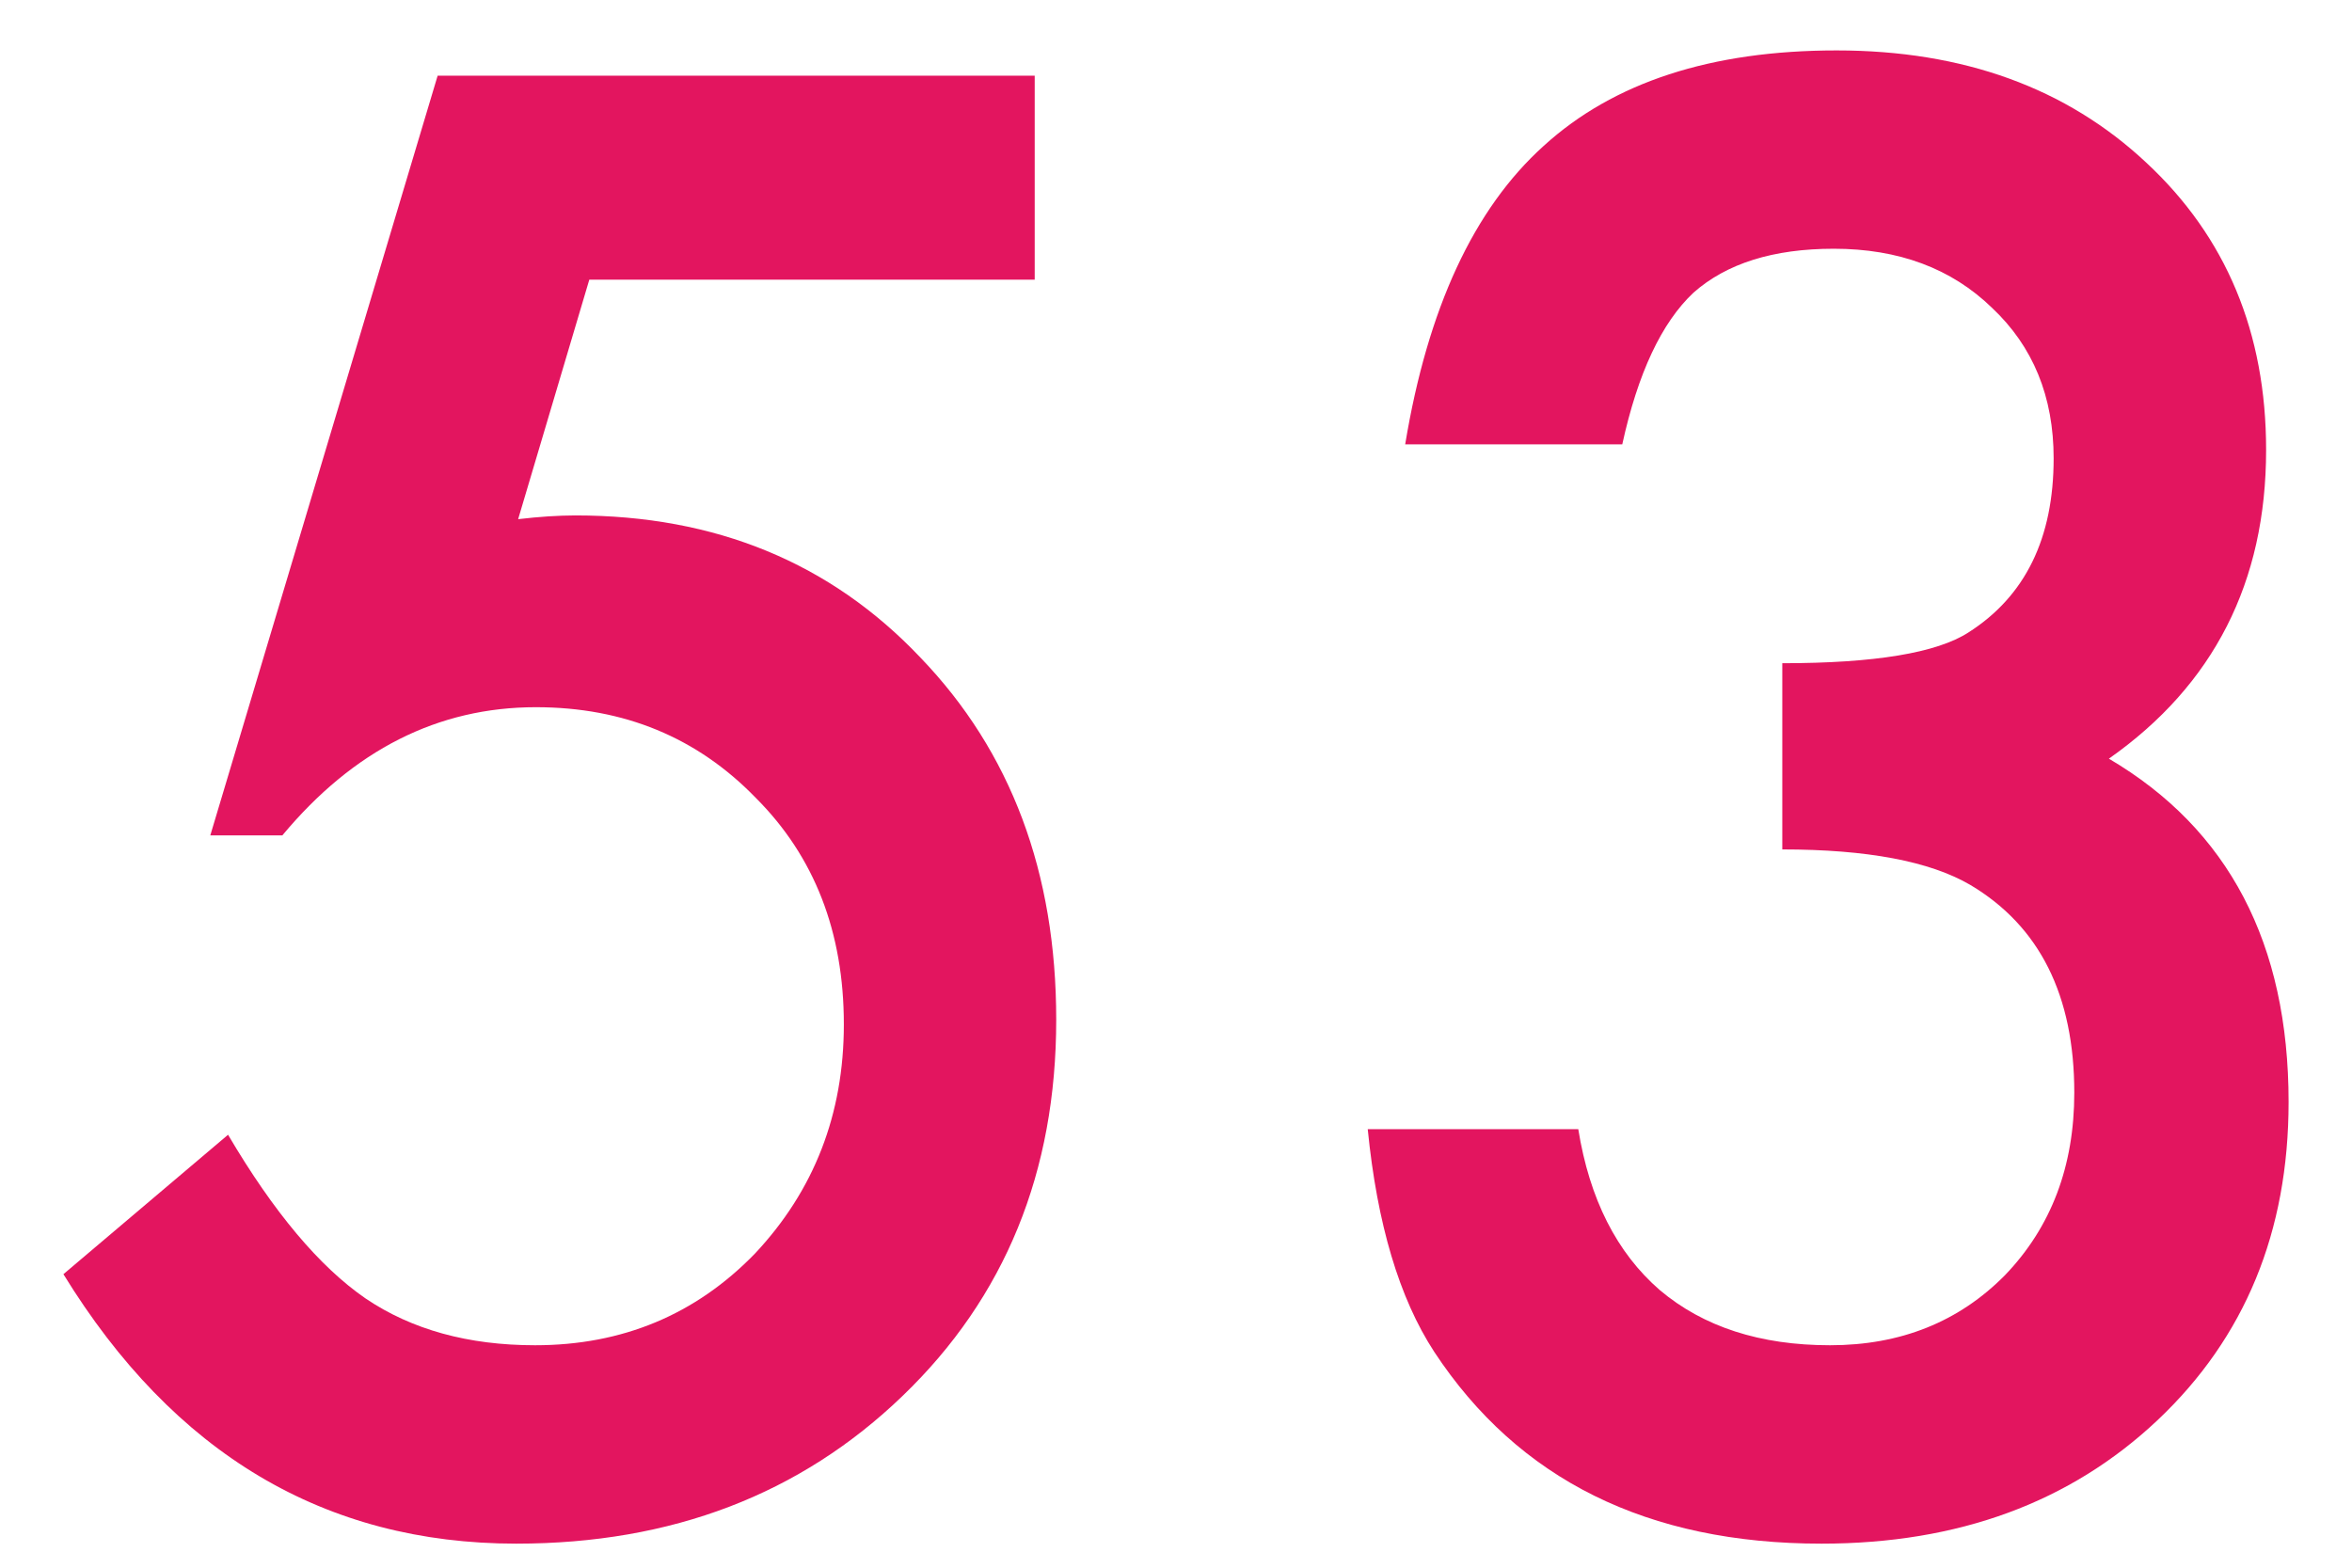
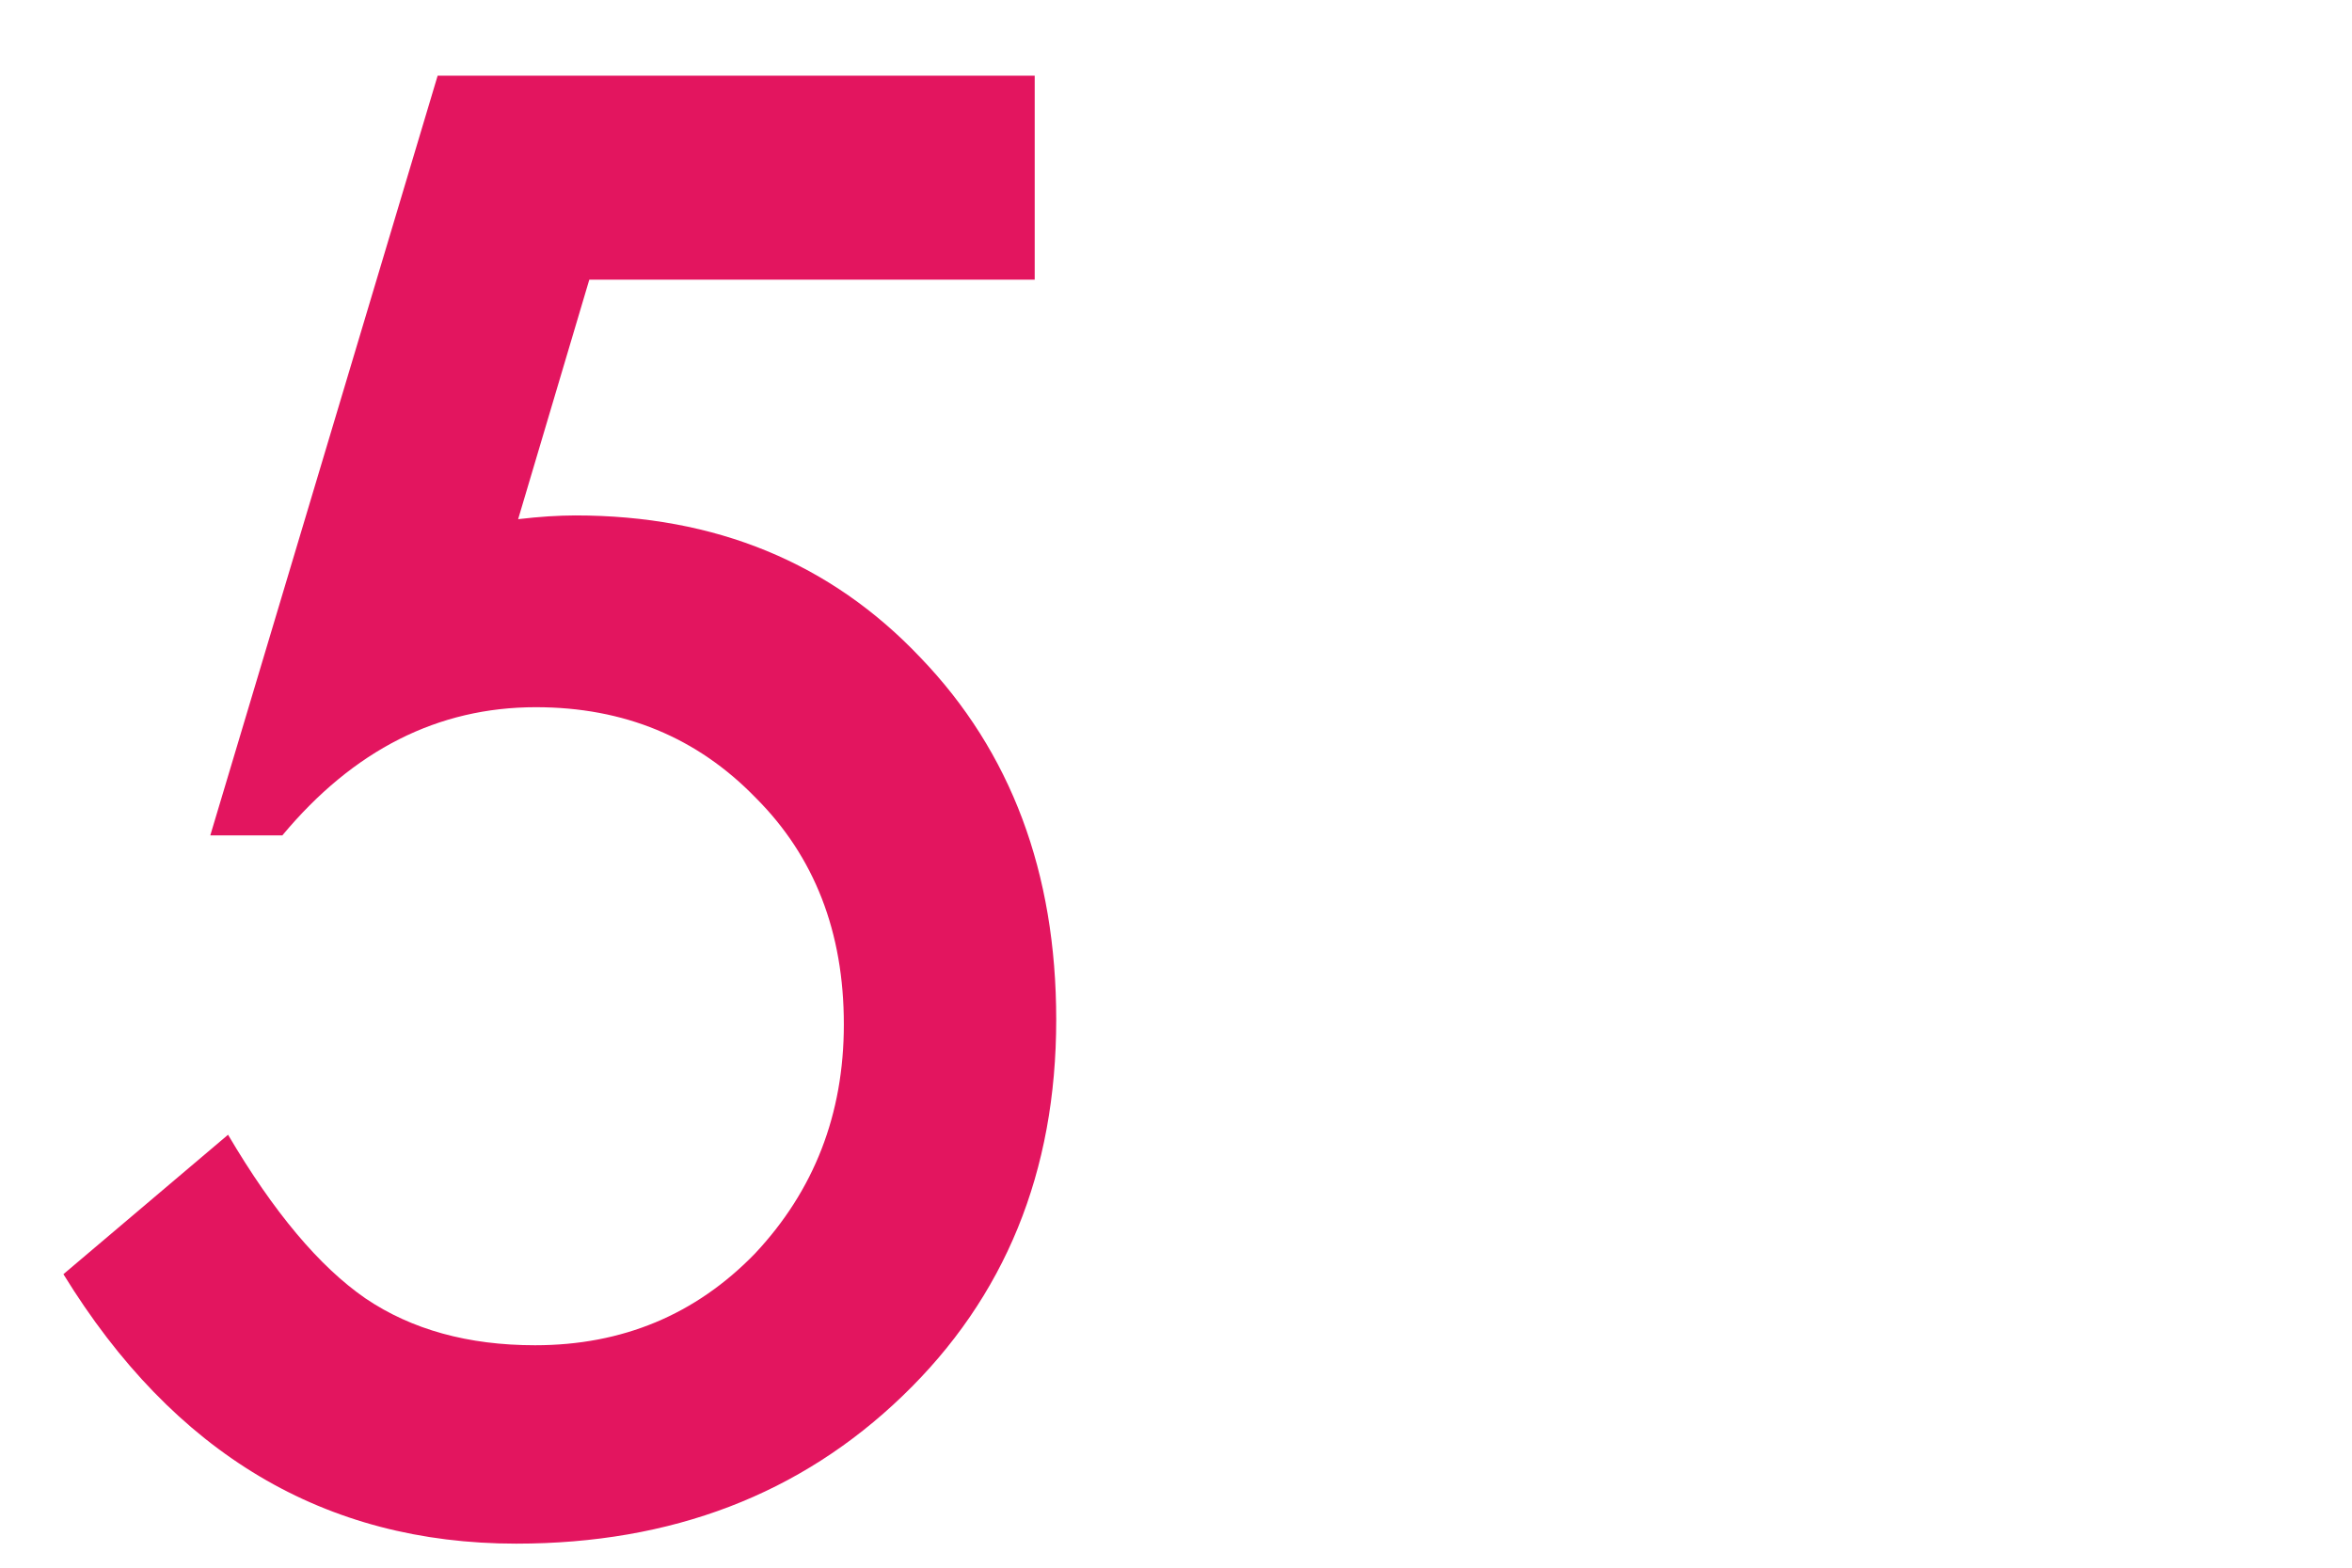
<svg xmlns="http://www.w3.org/2000/svg" width="27" height="18" viewBox="0 0 27 18" fill="none">
  <path d="M11.878 3.211H6.765L5.948 5.961C6.07 5.947 6.185 5.936 6.292 5.929C6.407 5.922 6.51 5.918 6.604 5.918C8.215 5.918 9.536 6.462 10.567 7.551C11.606 8.632 12.125 10.018 12.125 11.708C12.125 13.455 11.538 14.895 10.363 16.026C9.189 17.158 7.71 17.724 5.927 17.724C3.728 17.724 1.995 16.692 0.728 14.63L2.618 13.029C3.141 13.917 3.667 14.544 4.197 14.909C4.727 15.267 5.375 15.446 6.142 15.446C7.144 15.446 7.986 15.095 8.666 14.394C9.346 13.67 9.687 12.793 9.687 11.762C9.687 10.702 9.35 9.835 8.677 9.162C8.004 8.467 7.162 8.12 6.152 8.12C5.028 8.12 4.058 8.611 3.241 9.592H2.414L5.024 0.869H11.878V3.211Z" fill="#E3155F" />
-   <path d="M20.46 9.753V7.615C21.52 7.615 22.233 7.497 22.598 7.261C23.25 6.845 23.575 6.179 23.575 5.263C23.575 4.554 23.339 3.977 22.866 3.533C22.401 3.082 21.796 2.856 21.051 2.856C20.356 2.856 19.819 3.025 19.44 3.361C19.074 3.705 18.802 4.285 18.623 5.102H16.131C16.389 3.54 16.919 2.398 17.721 1.675C18.523 0.944 19.644 0.579 21.083 0.579C22.537 0.579 23.722 1.009 24.639 1.868C25.555 2.72 26.014 3.82 26.014 5.166C26.014 6.684 25.412 7.866 24.209 8.711C25.584 9.52 26.272 10.834 26.272 12.653C26.272 14.143 25.77 15.36 24.768 16.306C23.765 17.251 22.48 17.724 20.911 17.724C18.913 17.724 17.431 16.99 16.464 15.521C16.063 14.906 15.809 14.053 15.701 12.965H18.118C18.247 13.767 18.559 14.383 19.053 14.812C19.554 15.235 20.206 15.446 21.008 15.446C21.817 15.446 22.487 15.178 23.017 14.641C23.547 14.089 23.812 13.391 23.812 12.546C23.812 11.429 23.414 10.634 22.619 10.161C22.154 9.889 21.434 9.753 20.46 9.753Z" fill="#E3155F" />
</svg>